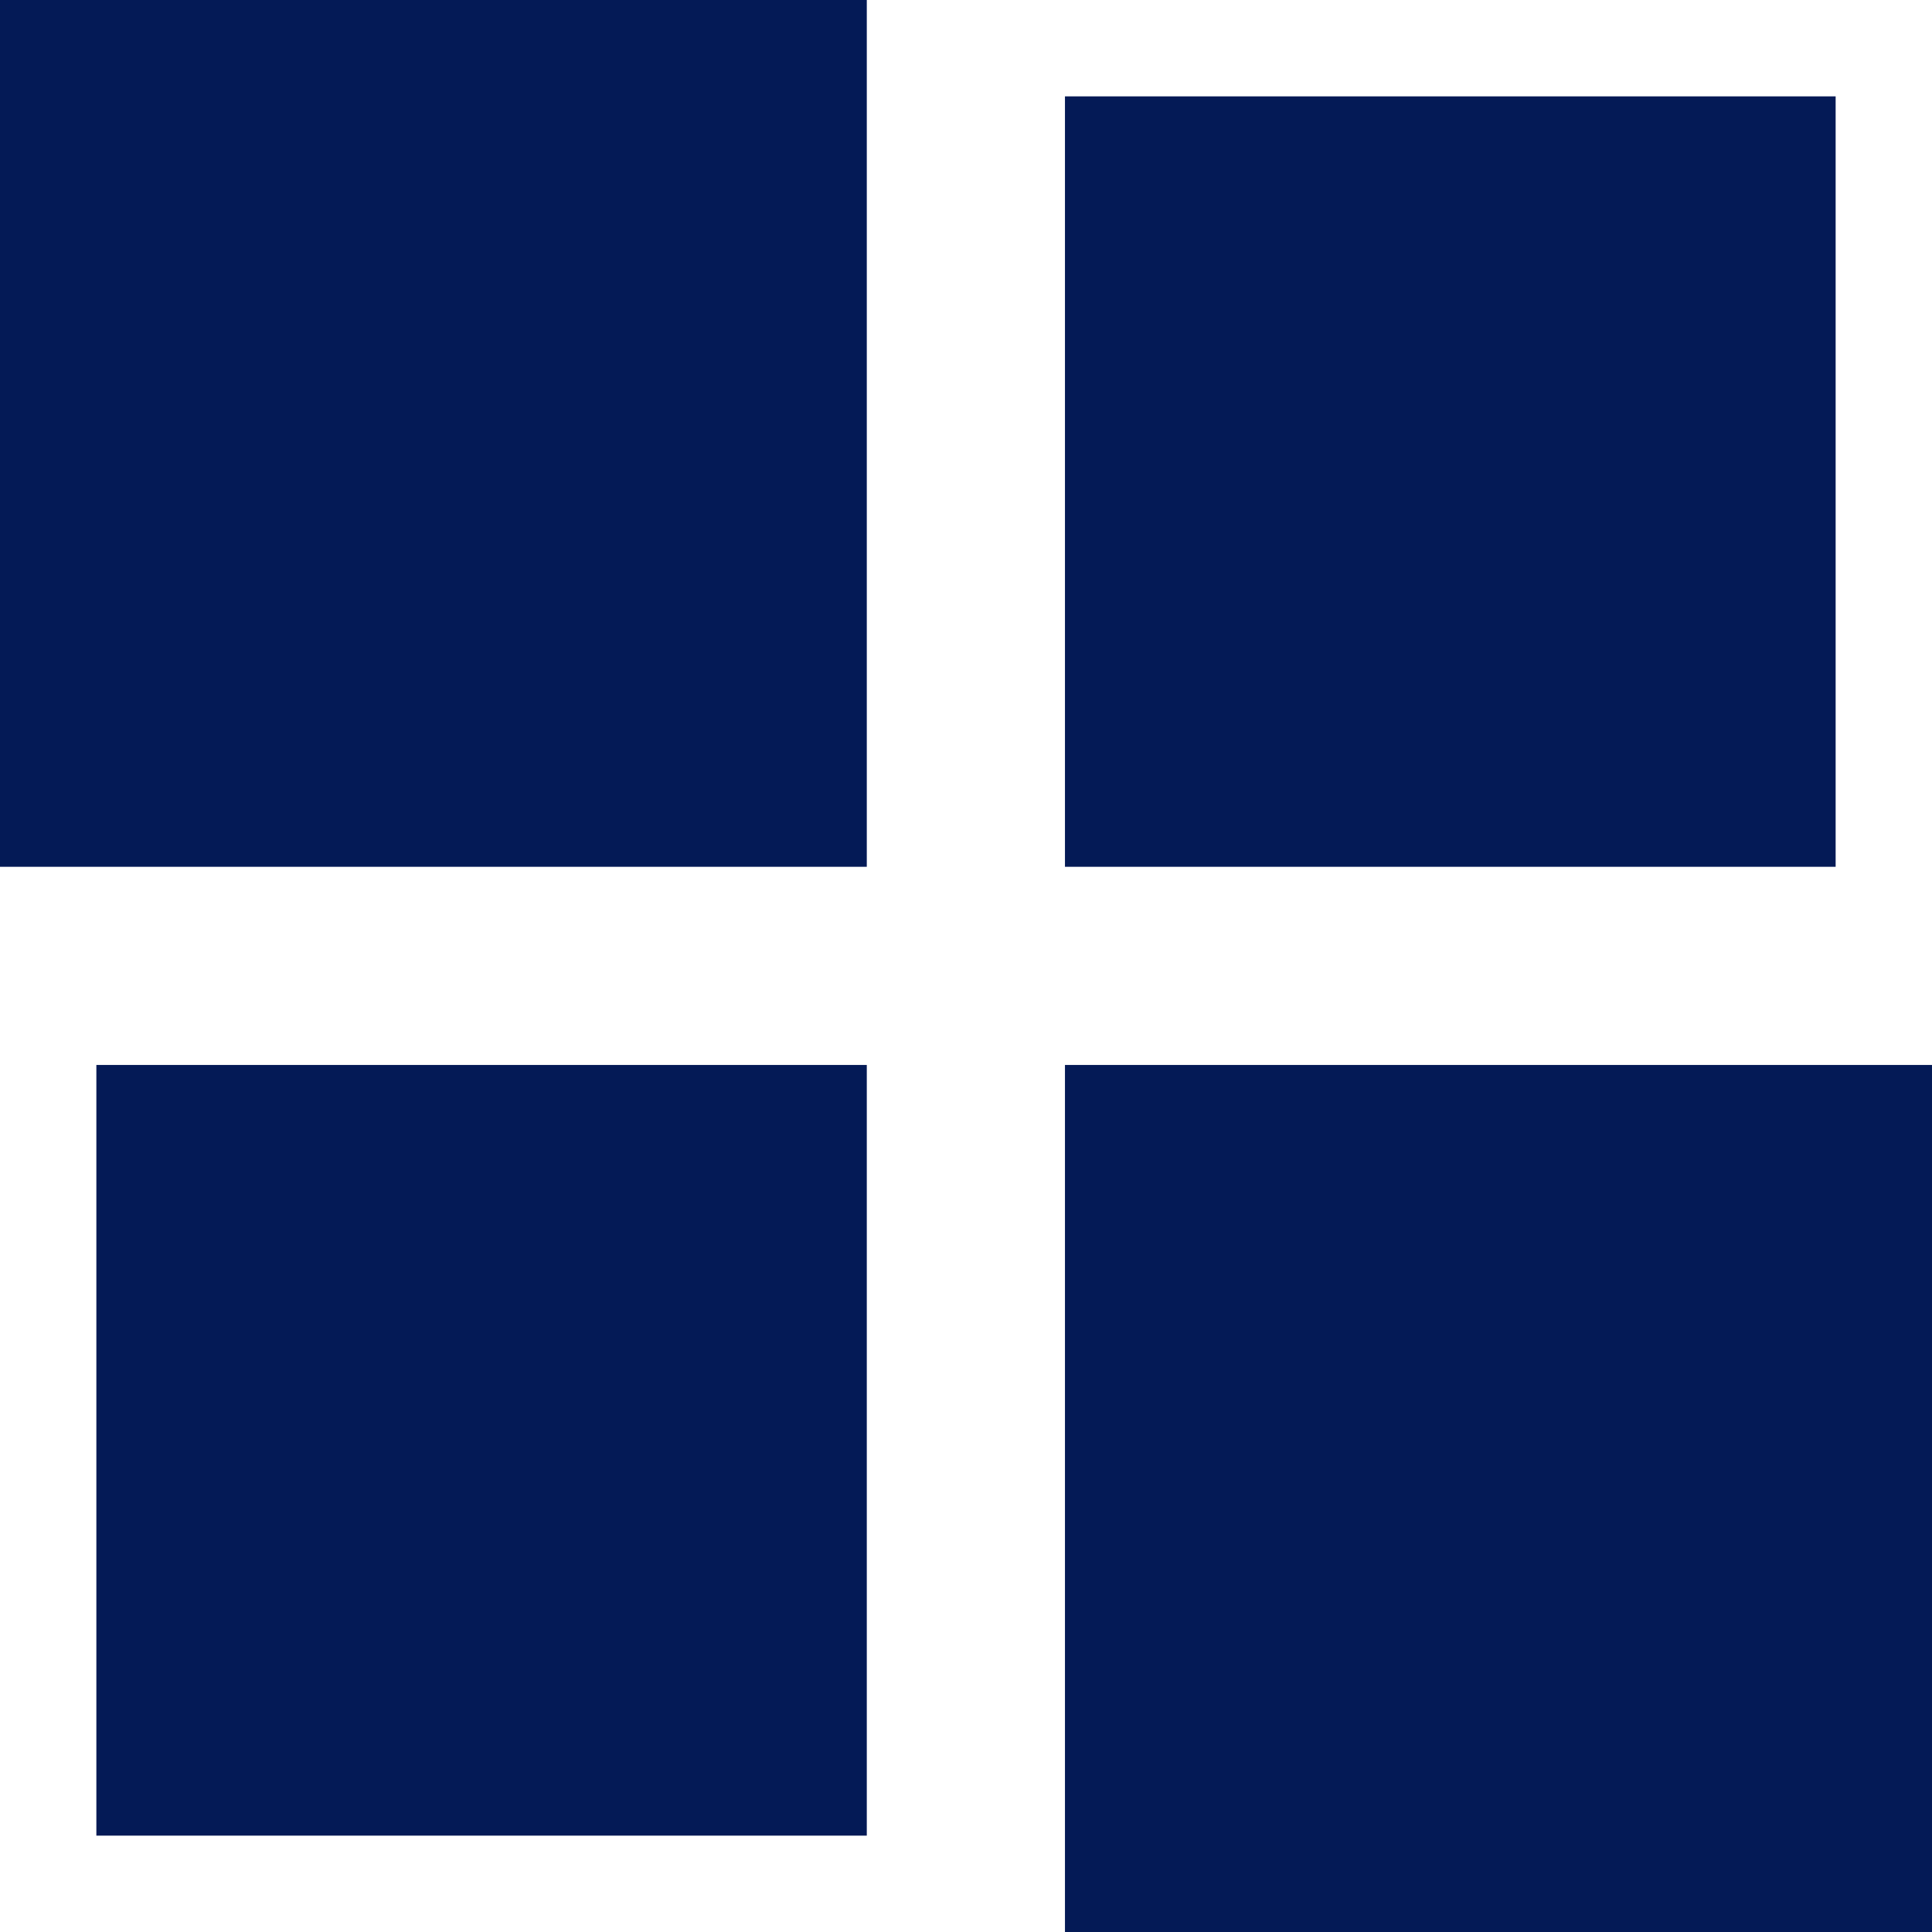
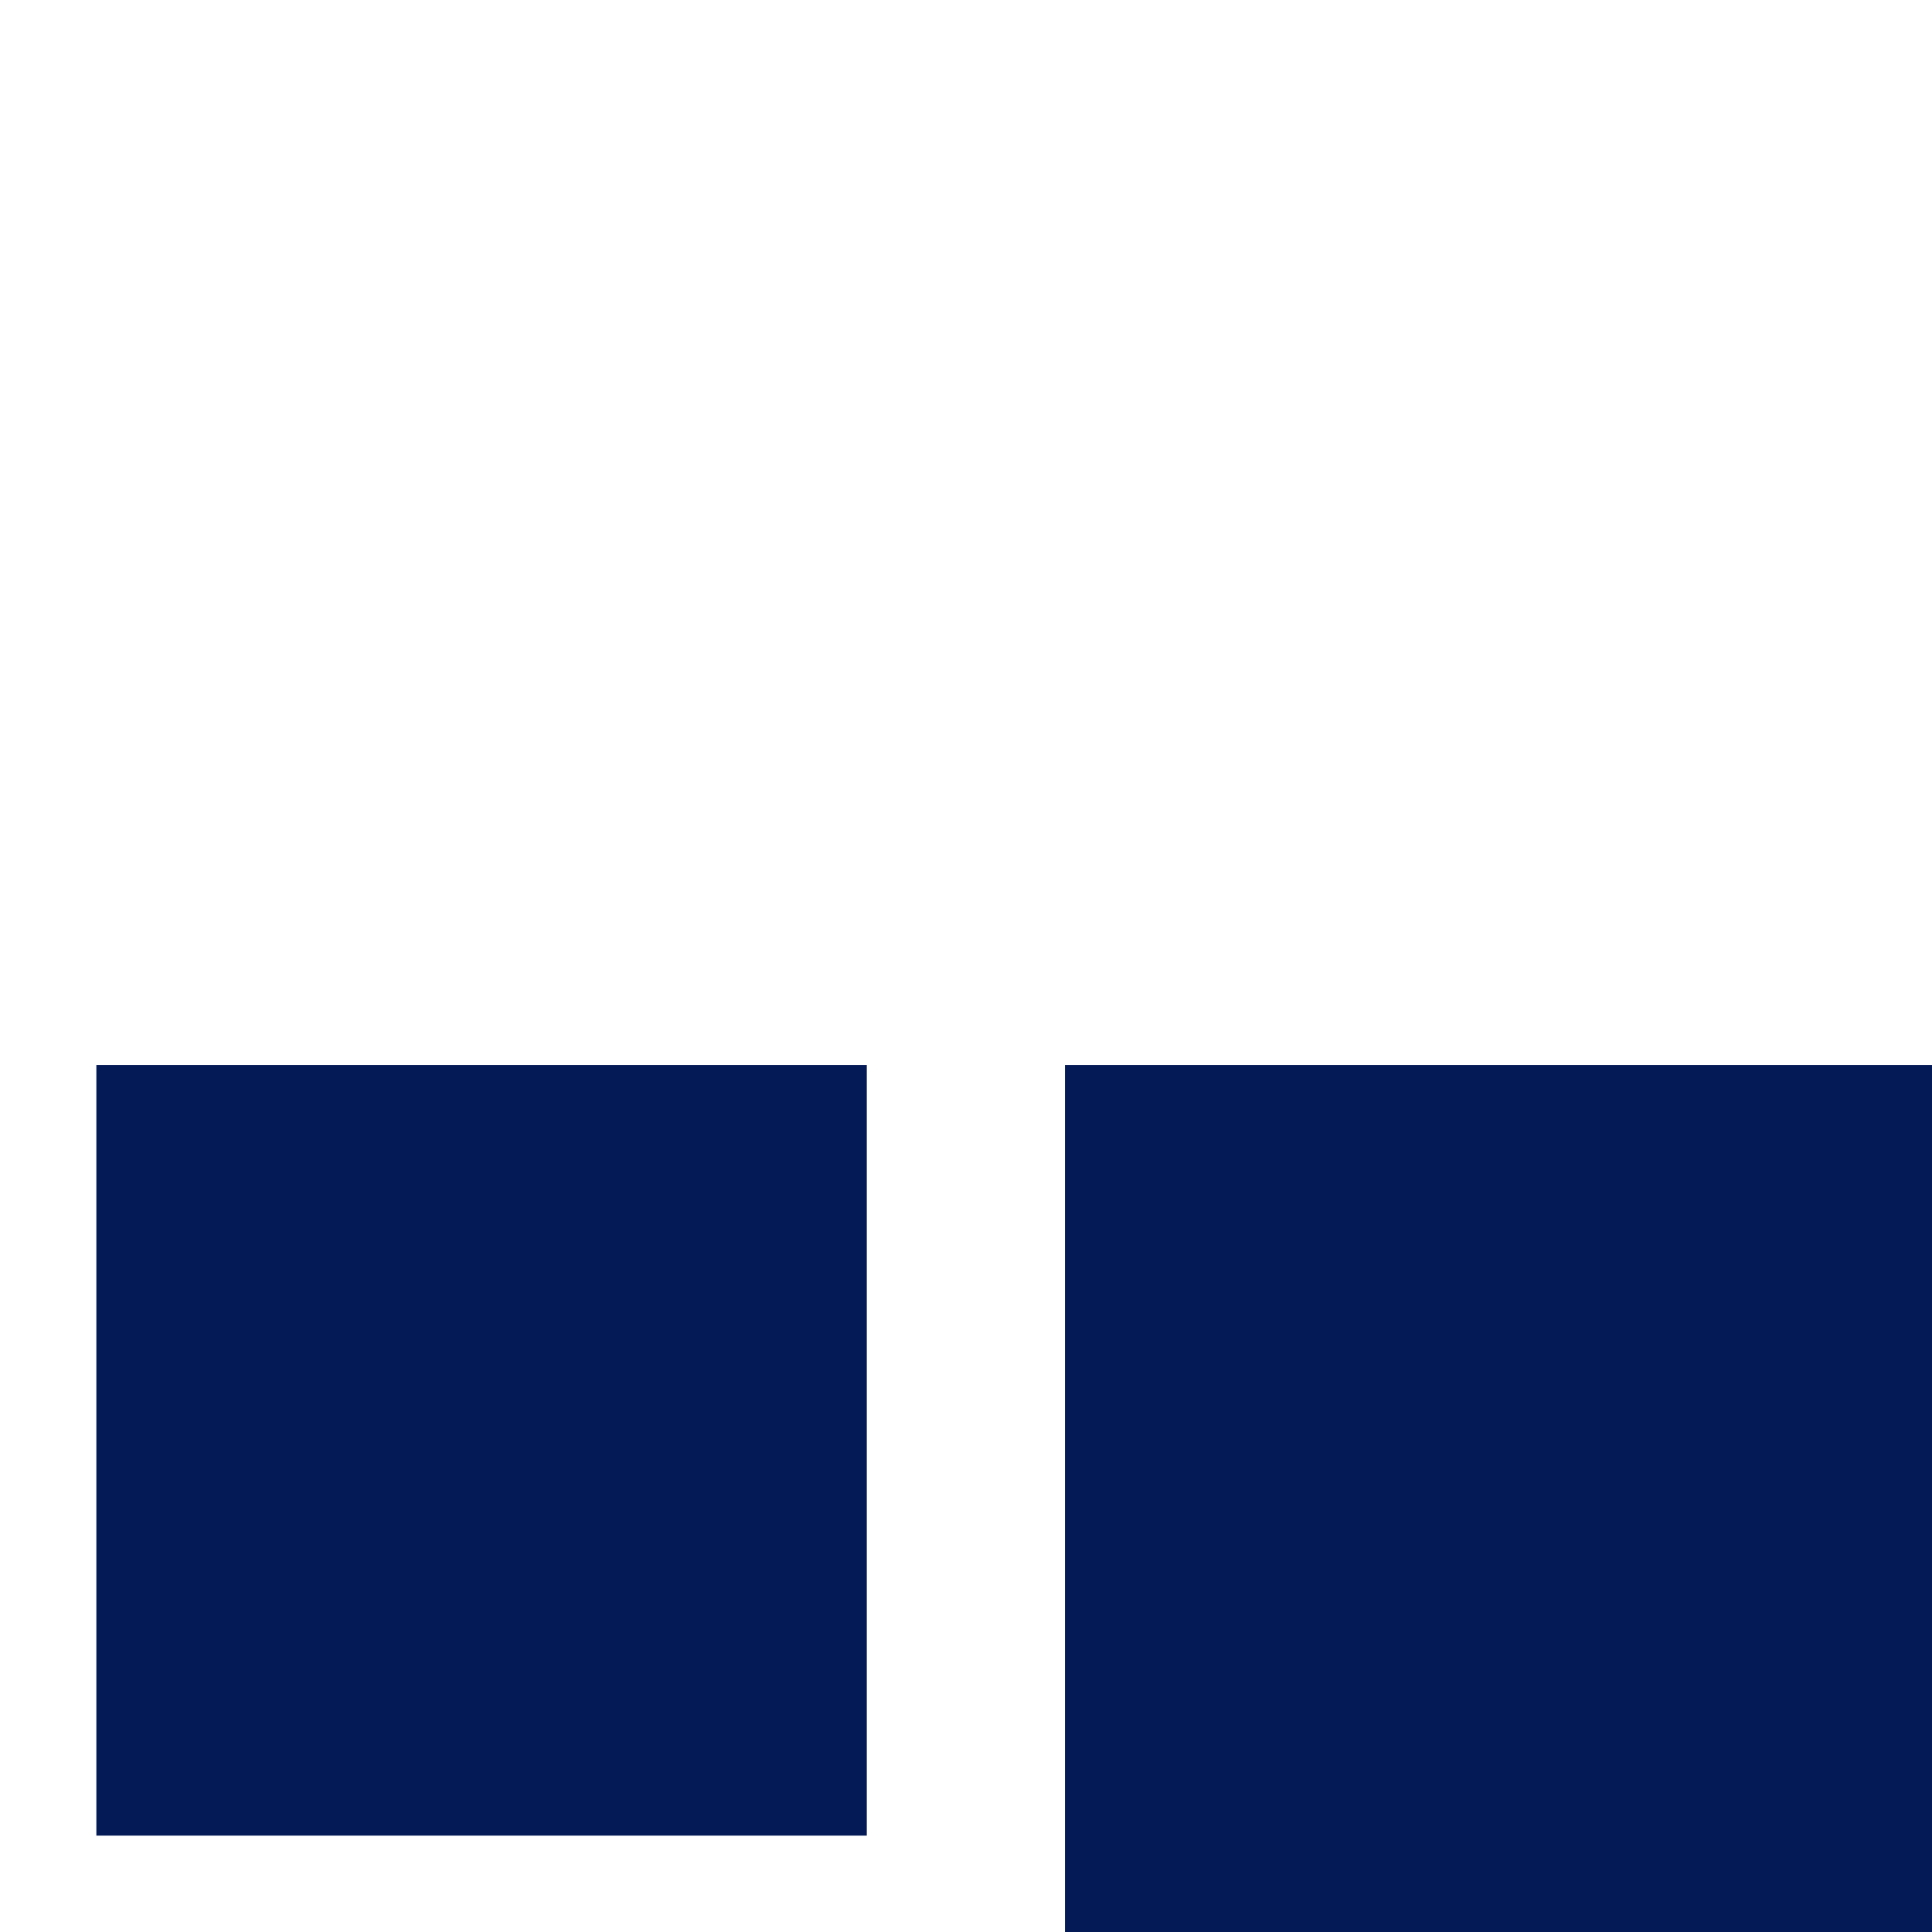
<svg xmlns="http://www.w3.org/2000/svg" xml:space="preserve" width="1181px" height="1181px" version="1.1" style="shape-rendering:geometricPrecision; text-rendering:geometricPrecision; image-rendering:optimizeQuality; fill-rule:evenodd; clip-rule:evenodd" viewBox="0 0 78.19 78.19">
  <defs>
    <style type="text/css">
   
    .fil0 {fill:#041A56}
   
  </style>
  </defs>
  <g id="Слой_x0020_1">
    <polygon class="fil0" points="78.19,43.1 43.1,43.1 43.1,78.19 78.19,78.19 " />
    <polygon class="fil0" points="3.9,74.29 35.08,74.29 35.08,43.1 3.9,43.1 " />
-     <polygon class="fil0" points="0,35.08 35.08,35.08 35.08,0 0,0 " />
-     <polygon class="fil0" points="74.29,3.9 43.1,3.9 43.1,35.08 74.29,35.08 " />
  </g>
</svg>